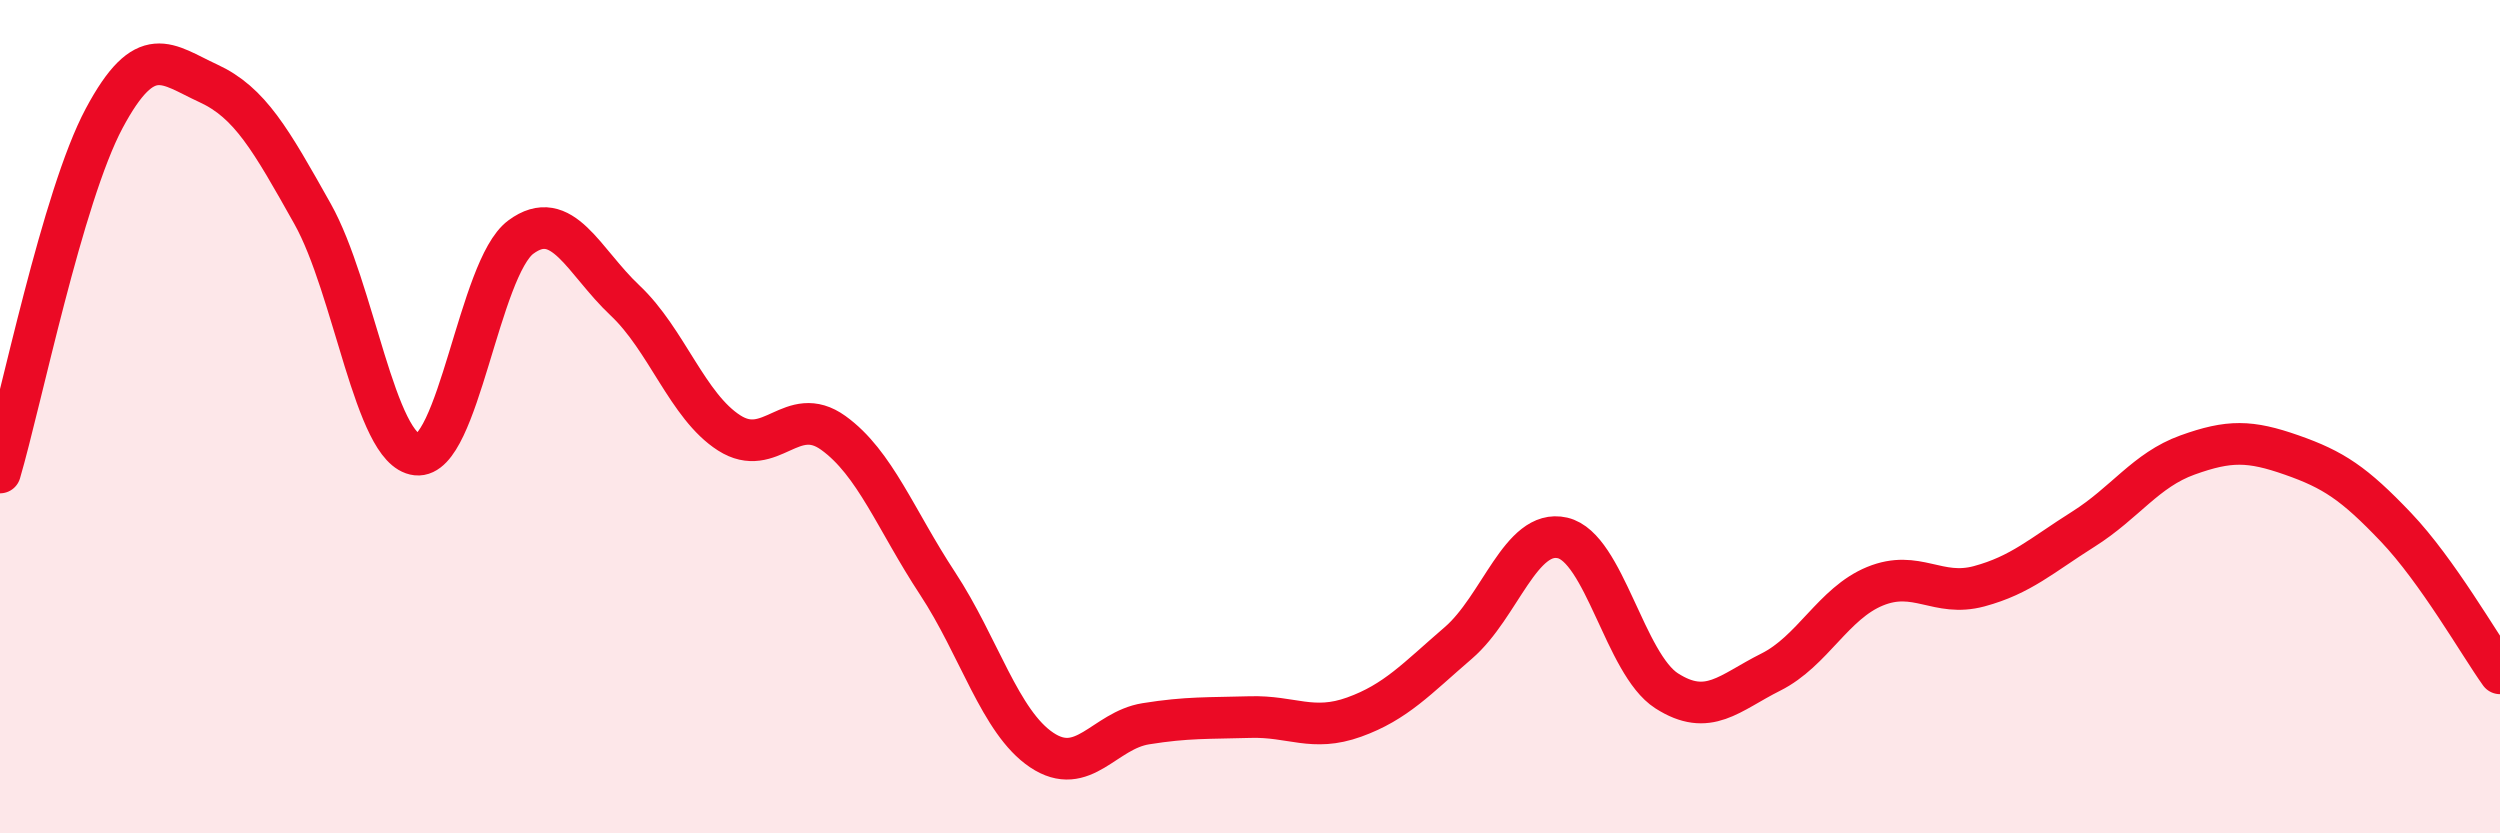
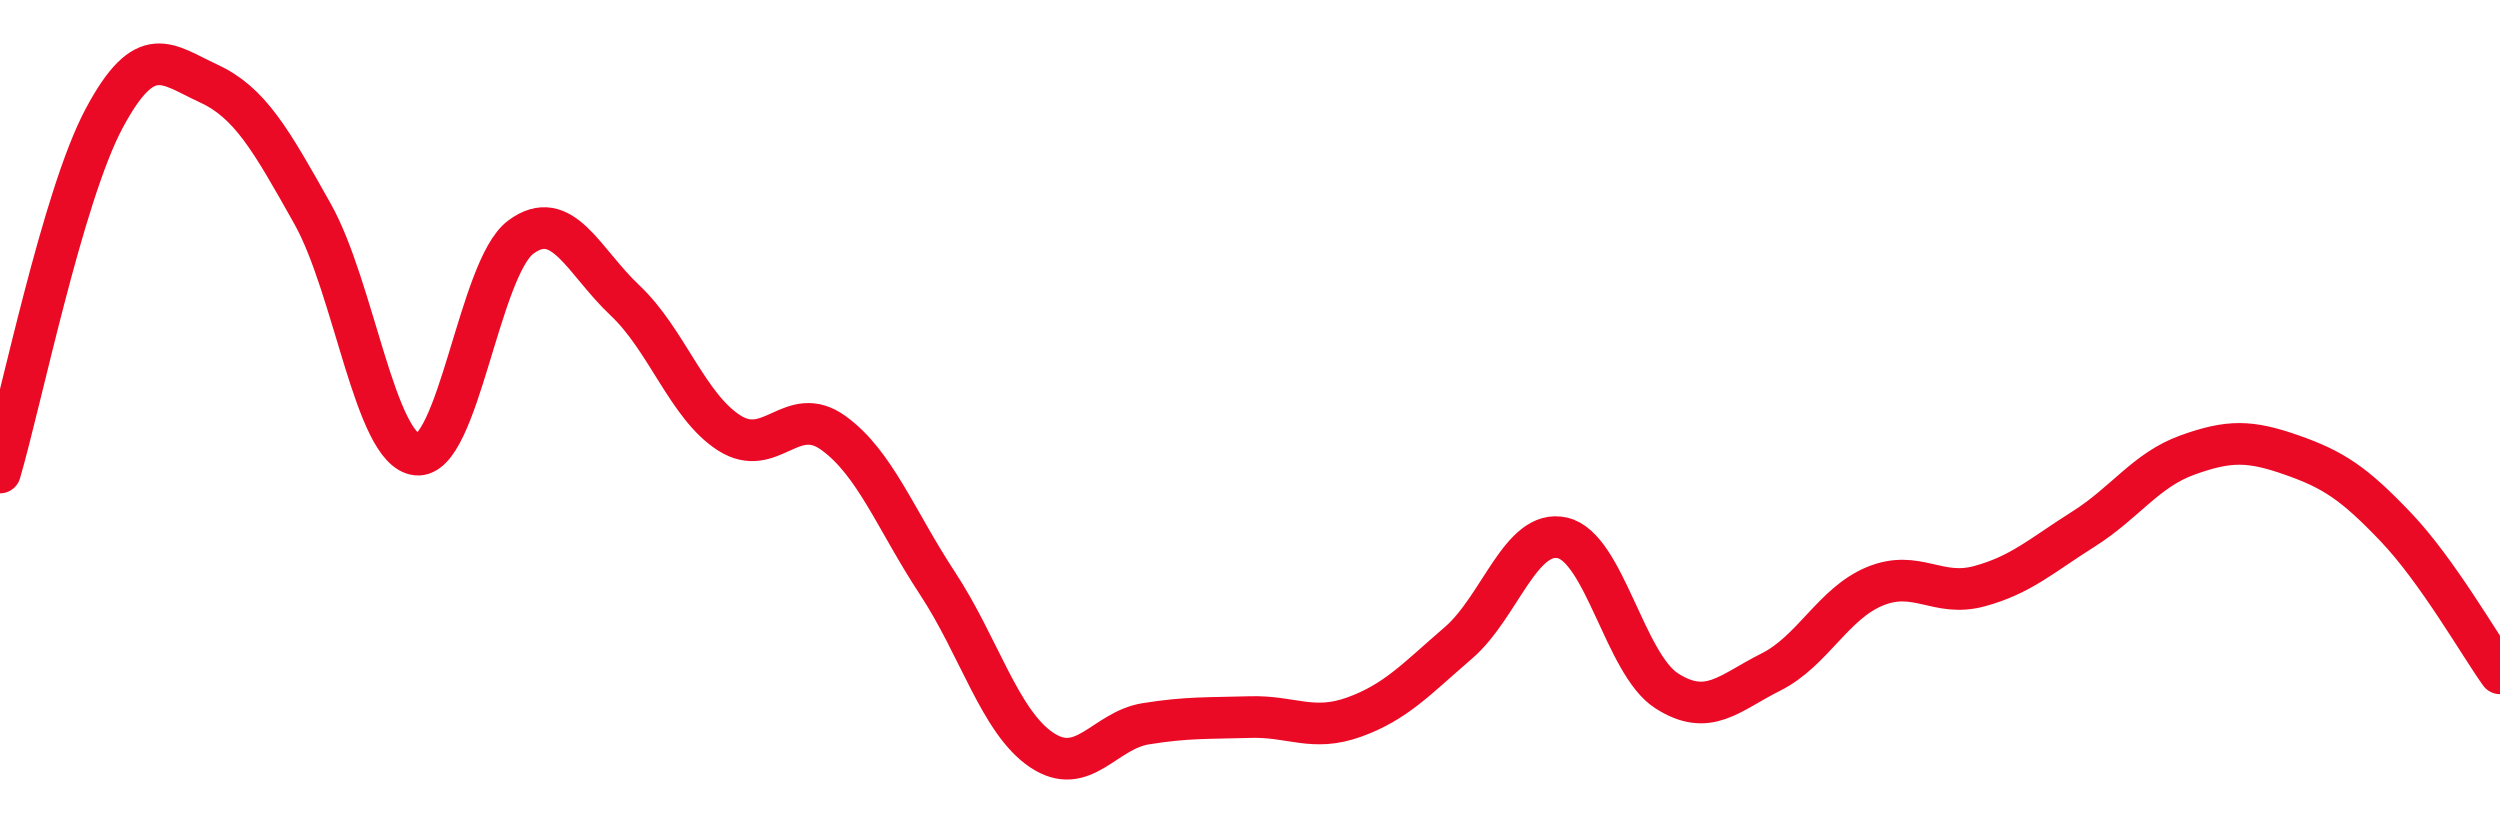
<svg xmlns="http://www.w3.org/2000/svg" width="60" height="20" viewBox="0 0 60 20">
-   <path d="M 0,11.34 C 0.5,9.64 1.5,4.71 2.5,2.84 C 3.5,0.97 4,1.54 5,2 C 6,2.46 6.5,3.35 7.5,5.13 C 8.5,6.91 9,10.8 10,10.91 C 11,11.02 11.5,6.43 12.5,5.69 C 13.5,4.95 14,6.27 15,7.21 C 16,8.15 16.5,9.75 17.5,10.39 C 18.5,11.03 19,9.67 20,10.39 C 21,11.11 21.5,12.48 22.5,14 C 23.5,15.52 24,17.33 25,18 C 26,18.67 26.5,17.53 27.5,17.37 C 28.5,17.21 29,17.24 30,17.21 C 31,17.18 31.5,17.57 32.5,17.21 C 33.5,16.85 34,16.29 35,15.43 C 36,14.57 36.5,12.68 37.5,12.91 C 38.5,13.14 39,15.94 40,16.58 C 41,17.22 41.5,16.63 42.5,16.13 C 43.5,15.63 44,14.48 45,14.07 C 46,13.66 46.5,14.34 47.5,14.07 C 48.5,13.8 49,13.33 50,12.7 C 51,12.07 51.5,11.28 52.5,10.92 C 53.5,10.56 54,10.57 55,10.92 C 56,11.27 56.5,11.6 57.5,12.65 C 58.5,13.7 59.5,15.46 60,16.16L60 20L0 20Z" fill="#EB0A25" opacity="0.1" stroke-linecap="round" stroke-linejoin="round" />
  <path d="M 0,11.34 C 0.5,9.64 1.5,4.71 2.5,2.84 C 3.5,0.97 4,1.54 5,2 C 6,2.46 6.5,3.35 7.5,5.13 C 8.5,6.91 9,10.8 10,10.91 C 11,11.02 11.5,6.43 12.5,5.69 C 13.5,4.95 14,6.27 15,7.21 C 16,8.15 16.5,9.75 17.5,10.39 C 18.5,11.03 19,9.67 20,10.39 C 21,11.11 21.5,12.48 22.5,14 C 23.5,15.52 24,17.33 25,18 C 26,18.67 26.5,17.53 27.5,17.37 C 28.5,17.21 29,17.24 30,17.21 C 31,17.18 31.5,17.57 32.5,17.21 C 33.5,16.85 34,16.29 35,15.43 C 36,14.57 36.5,12.68 37.5,12.91 C 38.5,13.14 39,15.94 40,16.58 C 41,17.22 41.5,16.63 42.5,16.13 C 43.5,15.63 44,14.48 45,14.07 C 46,13.66 46.5,14.34 47.5,14.07 C 48.5,13.8 49,13.33 50,12.7 C 51,12.07 51.5,11.28 52.5,10.92 C 53.5,10.56 54,10.57 55,10.92 C 56,11.27 56.5,11.6 57.5,12.65 C 58.5,13.7 59.5,15.46 60,16.16" stroke="#EB0A25" stroke-width="1" fill="none" stroke-linecap="round" stroke-linejoin="round" />
</svg>